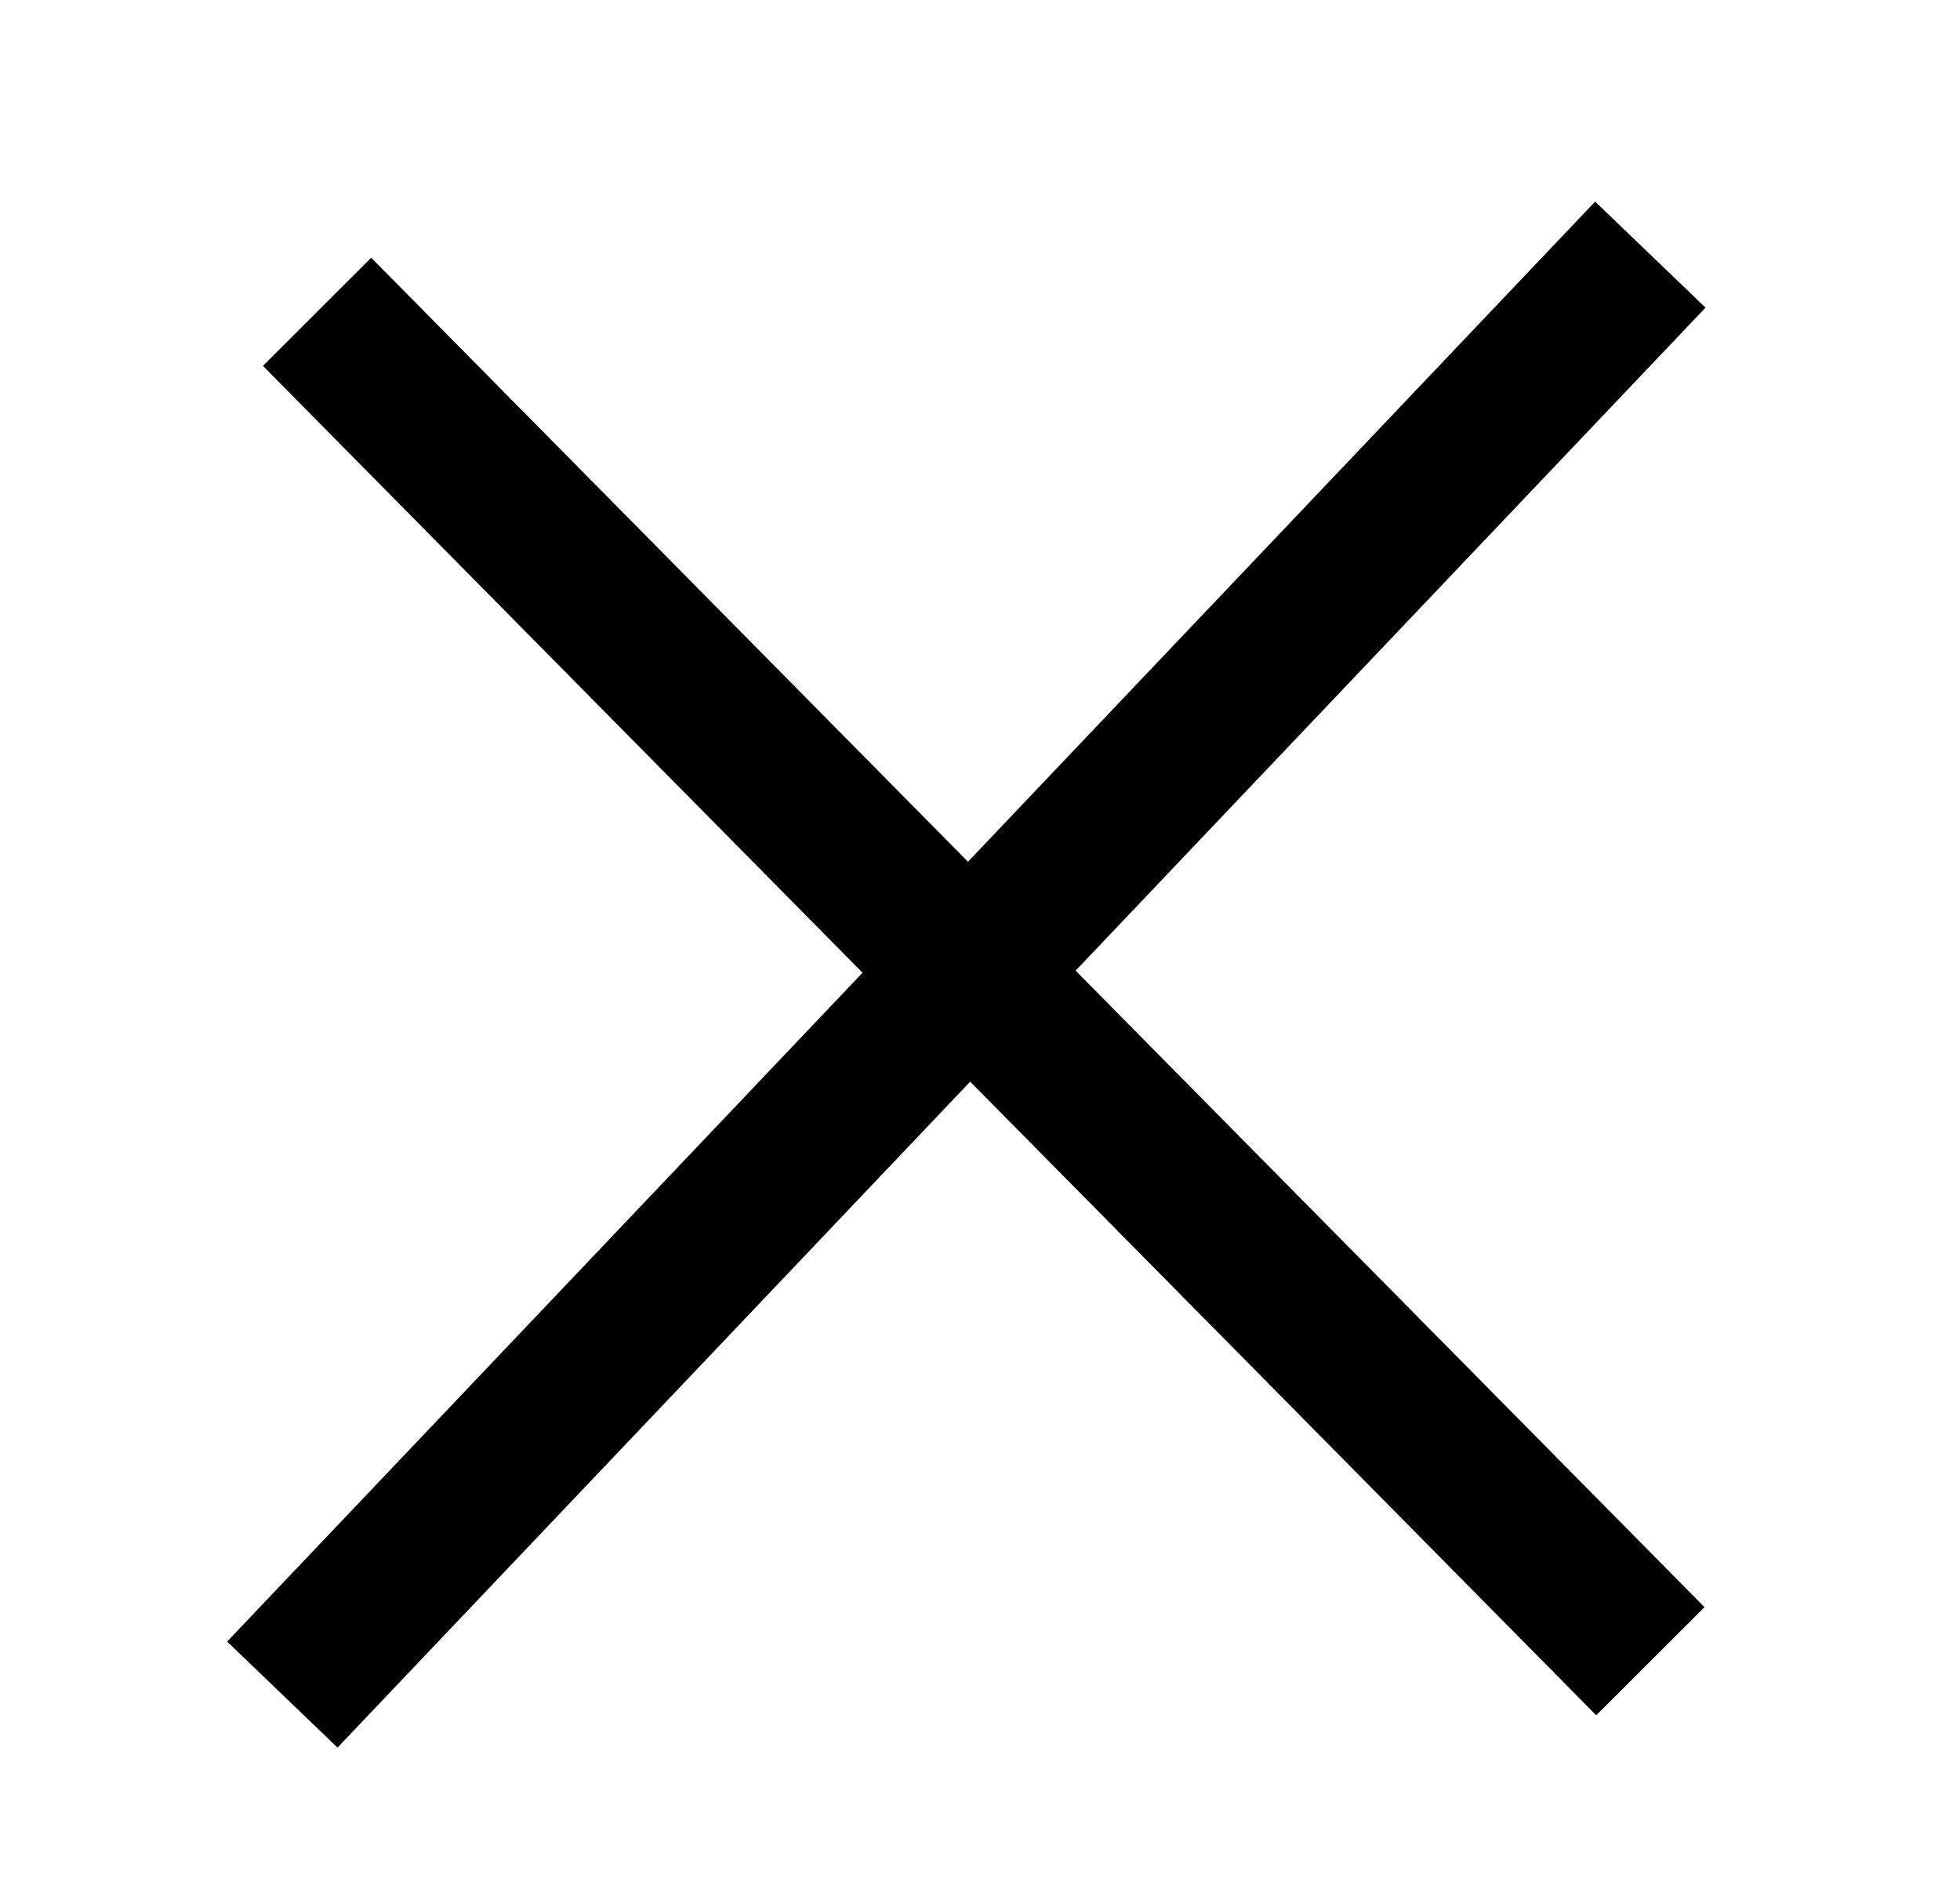
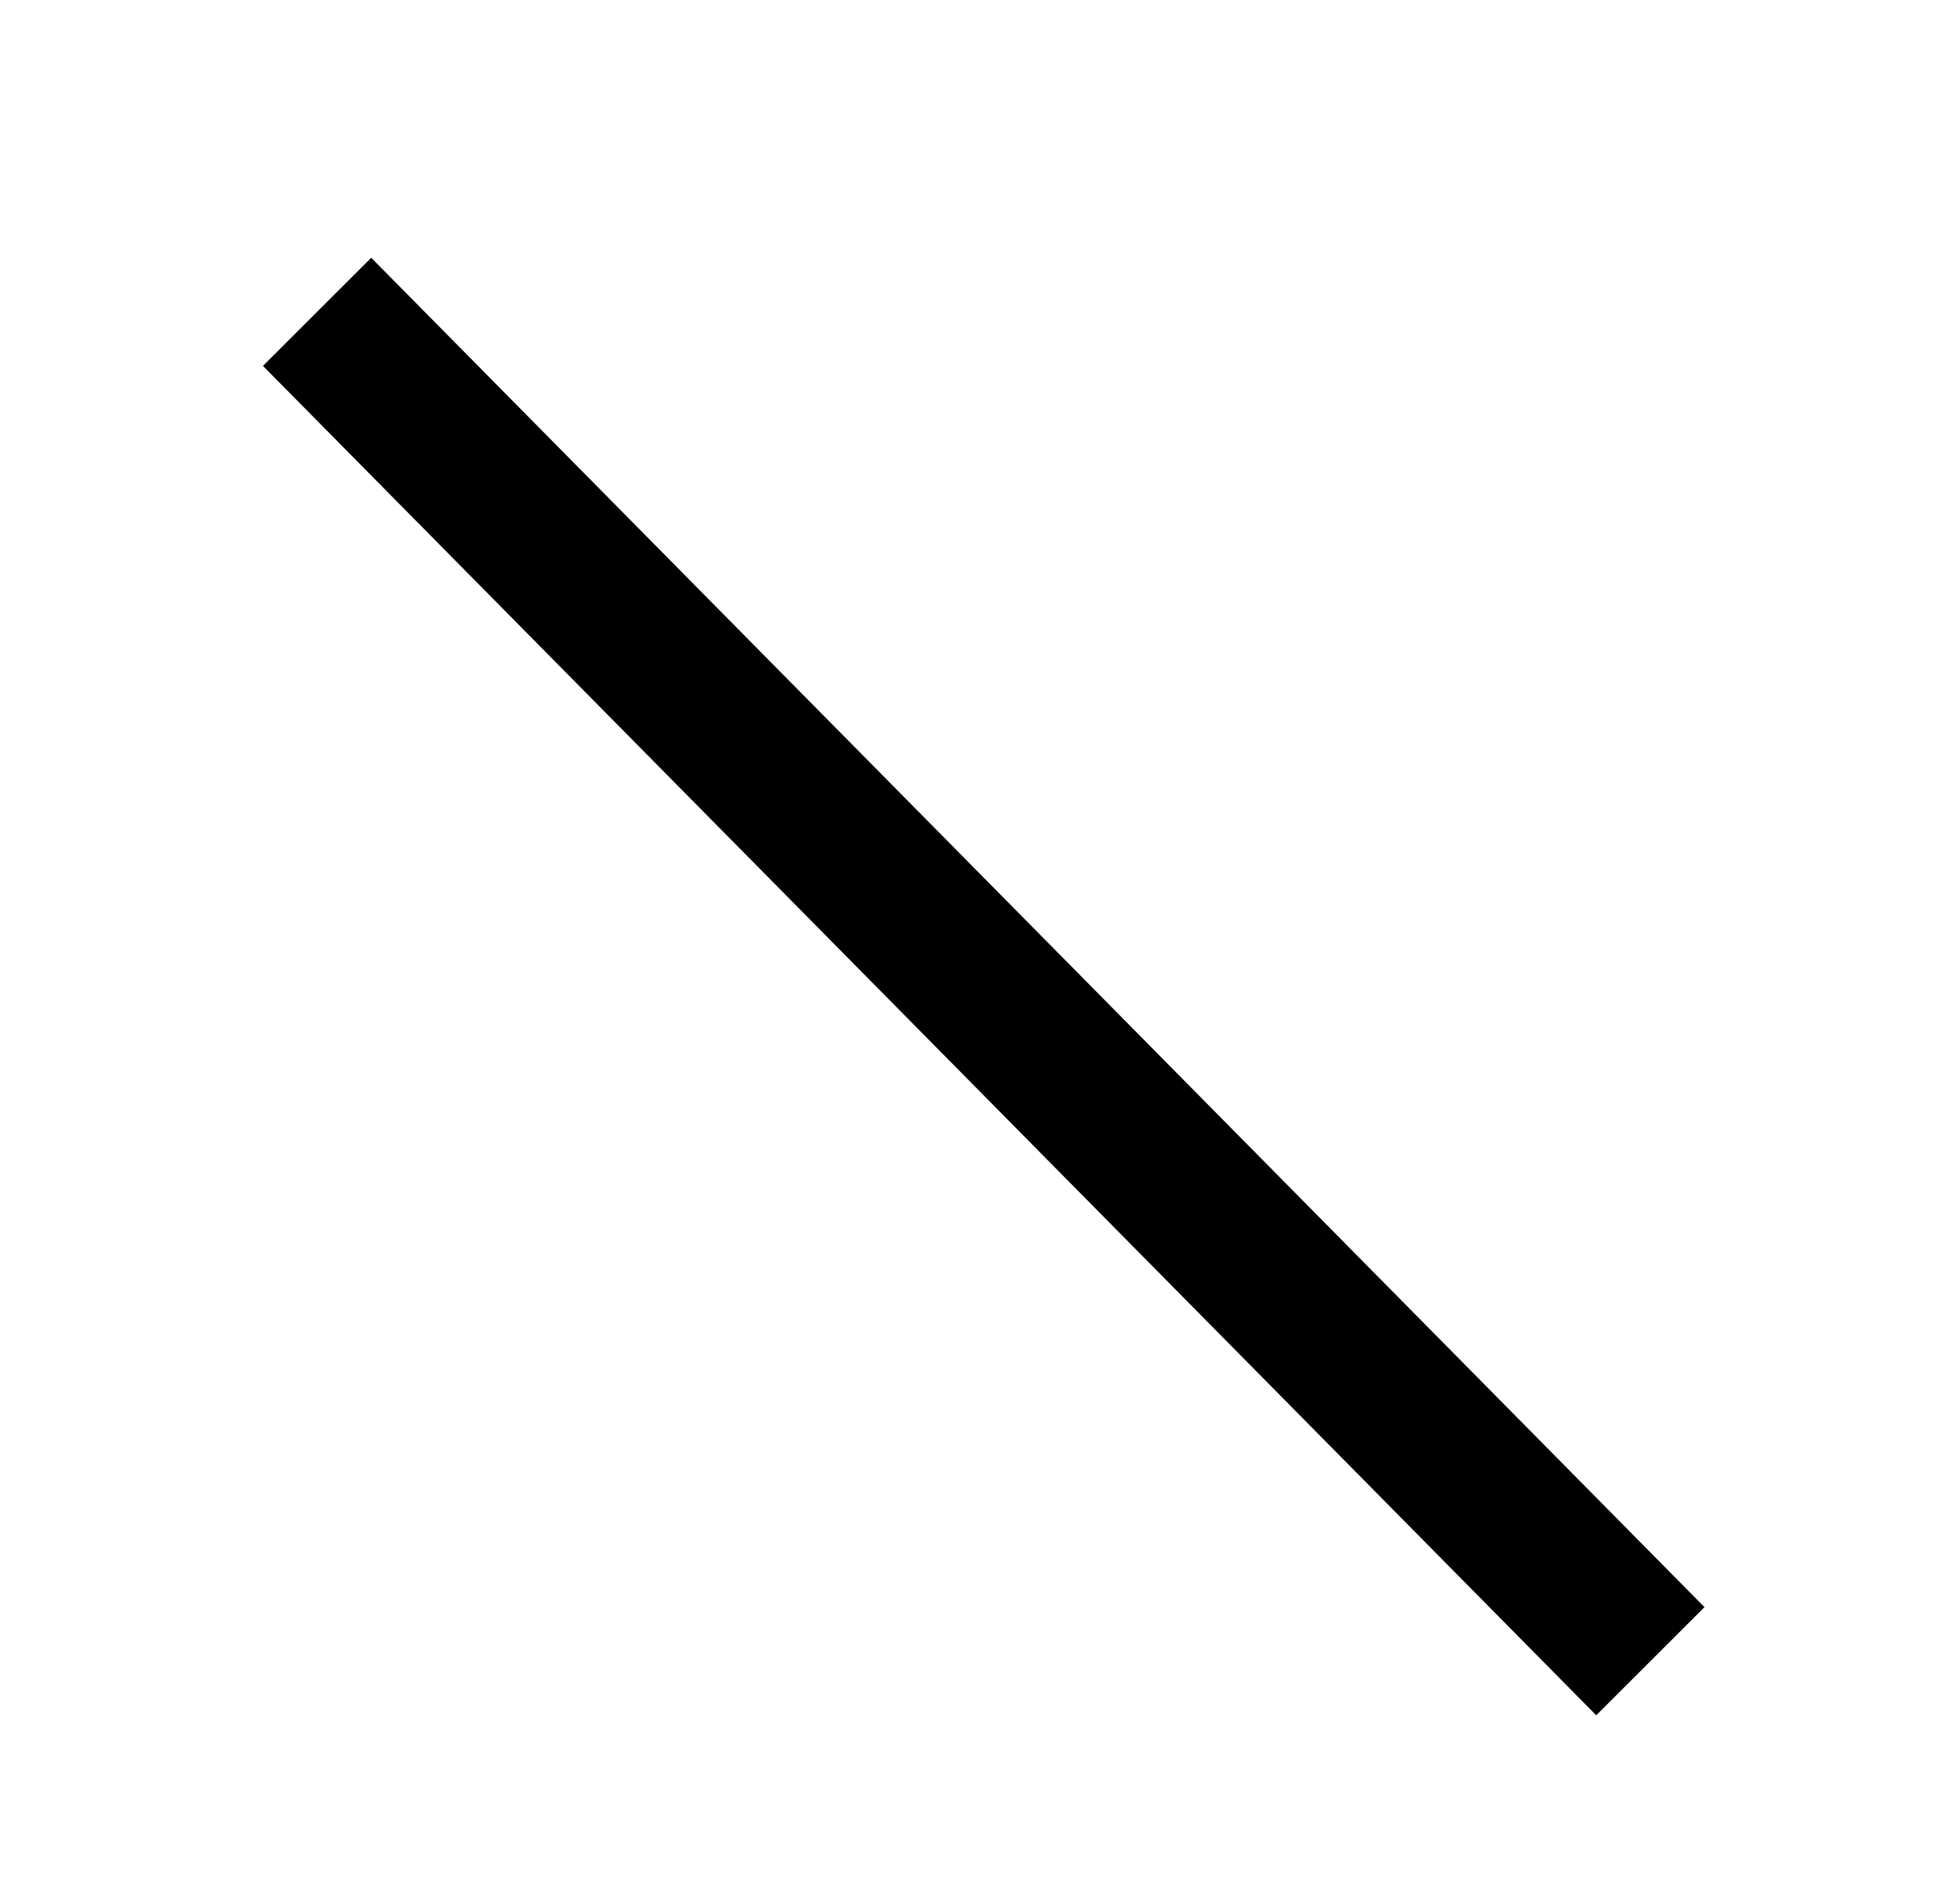
<svg xmlns="http://www.w3.org/2000/svg" class="cmp-header__close" width="25" height="24" viewBox="0 0 25 24">
  <g id="Hamburger">
    <g id="Group 3215">
      <g id="Vector">
-         <path fill-rule="evenodd" clip-rule="evenodd" d="M2.897 20.934L20.346 2.571L21.754 3.923L4.305 22.286L2.897 20.934Z" />
        <path fill-rule="evenodd" clip-rule="evenodd" d="M4.735 3.287L21.741 20.495L20.36 21.874L3.354 4.666L4.735 3.287Z" />
      </g>
    </g>
  </g>
</svg>